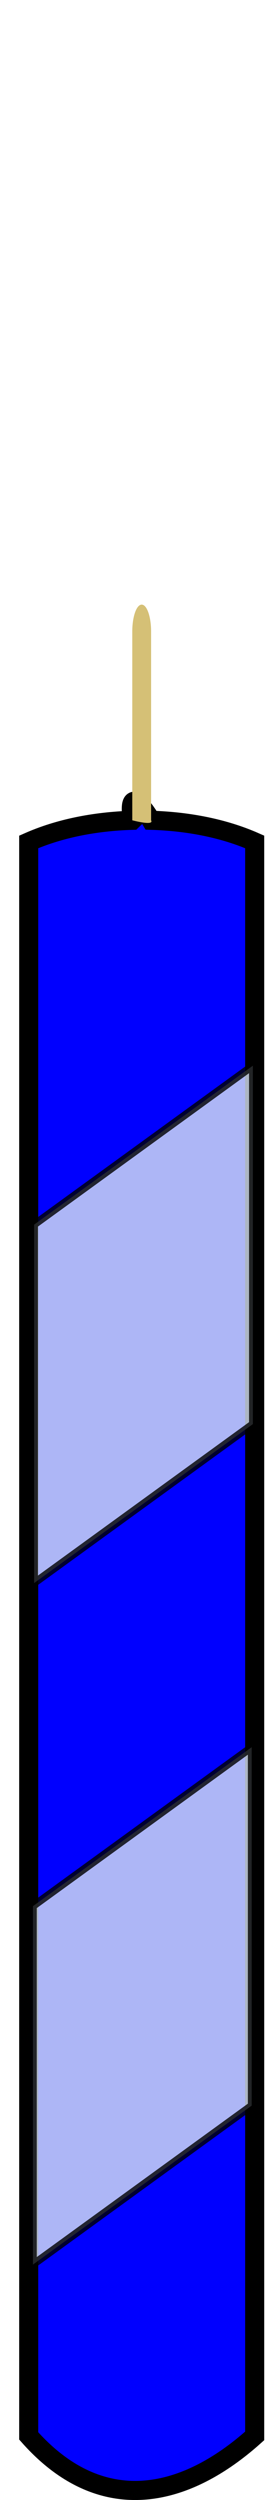
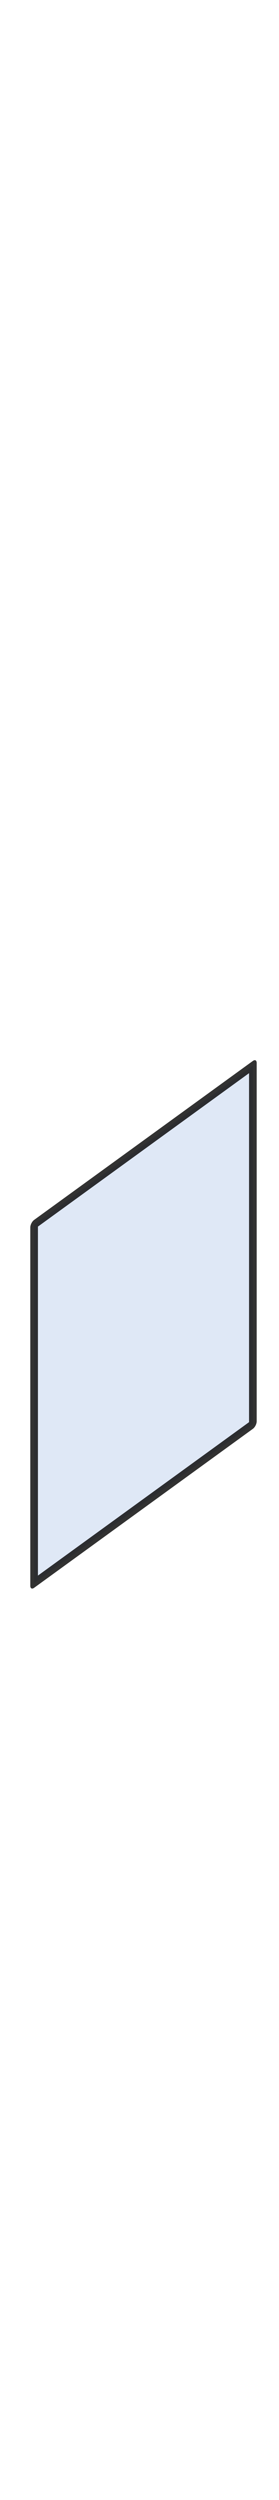
<svg xmlns="http://www.w3.org/2000/svg" xmlns:ns1="http://www.inkscape.org/namespaces/inkscape" xmlns:ns2="http://sodipodi.sourceforge.net/DTD/sodipodi-0.dtd" xmlns:xlink="http://www.w3.org/1999/xlink" width="22.423mm" height="200.356mm" viewBox="0 0 22.423 200.356" version="1.1" id="svg8" ns1:version="0.92.4 (5da689c313, 2019-01-14)" ns2:docname="candle08.svg">
  <defs id="defs2">
    <linearGradient id="linearGradient10086">
      <stop id="stop10080" style="stop-color:#1a1a1a" offset="0" />
      <stop id="stop10082" style="stop-color:#22150d" offset="1" />
    </linearGradient>
    <linearGradient id="linearGradient10075">
      <stop offset="0" style="stop-color:#2b1100;stop-opacity:1" id="stop10071" />
      <stop offset="1" style="stop-color:#2b1100" id="stop10073" />
    </linearGradient>
    <linearGradient id="linearGradient10067">
      <stop id="stop10061" style="stop-color:#1a1a1a" offset="0" />
      <stop id="stop10065" style="stop-color:#2b1100" offset="1" />
    </linearGradient>
    <linearGradient id="linearGradient3223">
      <stop offset="0" style="stop-color:#fff6d5" id="stop3225" />
      <stop offset="1" style="stop-color:#e9d6af" id="stop3227" />
    </linearGradient>
    <linearGradient id="linearGradient5892">
      <stop offset="0" style="stop-color:#1a1a1a" id="stop5894" />
      <stop offset=".5" style="stop-color:#22150d" id="stop3277" />
      <stop offset="1" style="stop-color:#2b1100" id="stop5896" />
    </linearGradient>
    <linearGradient id="linearGradient3668">
      <stop offset="0" style="stop-color:#ffff00" id="stop3670" />
      <stop offset="1" style="stop-color:#ffed00;stop-opacity:0" id="stop3672" />
    </linearGradient>
    <linearGradient id="linearGradient2847">
      <stop offset="0" style="stop-color:#ffff00" id="stop2849" />
      <stop offset="1" style="stop-color:#ff9b00" id="stop2851" />
    </linearGradient>
    <linearGradient id="linearGradient2836">
      <stop offset="0" style="stop-color:#ffbd00" id="stop2838" />
      <stop offset="1" style="stop-color:#ff0000" id="stop2840" />
    </linearGradient>
    <linearGradient ns1:collect="always" x1="-249.71" y1="1035.5" x2="372.05" gradientUnits="userSpaceOnUse" xlink:href="#linearGradient5892" y2="921.03" id="linearGradient8259" />
    <linearGradient ns1:collect="always" x1="-1052" y1="-850.03" gradientTransform="matrix(0.358,0,0,-0.271,543.17,35.86)" x2="-948.74" gradientUnits="userSpaceOnUse" xlink:href="#linearGradient10067" y2="-850.03" id="linearGradient8383" />
    <linearGradient gradientTransform="translate(207.532,-0.942)" y2="921.03" x2="372.05" y1="1035.5" x1="-249.71" gradientUnits="userSpaceOnUse" id="linearGradient10054" xlink:href="#linearGradient10067" ns1:collect="always" />
    <linearGradient y2="921.03" x2="372.05" y1="922.127" x1="373.553" gradientTransform="translate(207.532,-0.942)" gradientUnits="userSpaceOnUse" id="linearGradient10069" xlink:href="#linearGradient10075" ns1:collect="always" />
    <linearGradient gradientTransform="matrix(0.21,0,0,0.184,130.142,-43.883)" y2="978.265" x2="61.17" y1="1035.5" x1="-249.71" gradientUnits="userSpaceOnUse" id="linearGradient10077" xlink:href="#linearGradient10086" ns1:collect="always" />
  </defs>
  <ns2:namedview id="base" pagecolor="#ffffff" bordercolor="#666666" borderopacity="1.0" ns1:pageopacity="0.0" ns1:pageshadow="2" ns1:zoom="1" ns1:cx="-529.62885" ns1:cy="453.09468" ns1:document-units="mm" ns1:current-layer="layer1" showgrid="false" ns1:window-width="2400" ns1:window-height="1261" ns1:window-x="2391" ns1:window-y="-9" ns1:window-maximized="1" fit-margin-top="0" fit-margin-left="0" fit-margin-right="0" fit-margin-bottom="0" />
  <g ns1:label="Layer 1" ns1:groupmode="layer" id="layer1" transform="translate(-94.425,-36.992)">
-     <path ns2:nodetypes="ccccccc" ns1:connector-curvature="0" d="m 105.056,102.732 c -3.056,0.091 -5.907,0.669 -8.324,1.733 v 127.745 c 5.619,6.346 12.253,5.288 18.162,0 V 104.464 c -2.418,-1.064 -5.268,-1.642 -8.324,-1.733 0,0 -2.017,-3.439 -1.513,0 z" style="fill:#0000ff;fill-opacity:1;stroke:#000000;stroke-width:1.532" id="path10169" />
-     <path ns2:nodetypes="ssccss" id="path10177" style="fill:#d5c076;fill-opacity:1;stroke-width:1.344" d="m 105.813,85.447 c -0.419,0 -0.757,0.961 -0.757,2.154 v 15.13 c 0,0 1.788,0.479 1.513,0 V 87.601 c 0,-1.193 -0.338,-2.154 -0.757,-2.154 z" ns1:connector-curvature="0" />
    <rect style="opacity:0.803;fill:#d7e3f4;fill-opacity:1;fill-rule:nonzero;stroke:#000000;stroke-width:0.758;stroke-linejoin:round;stroke-miterlimit:4;stroke-dasharray:none;stroke-dashoffset:0;stroke-opacity:1" id="rect1800" width="21.705" height="28.726" x="119.959" y="205.553" transform="matrix(0.81,-0.587,0,1,0,0)" />
-     <rect style="opacity:0.803;fill:#d7e3f4;fill-opacity:1;fill-rule:nonzero;stroke:#000000;stroke-width:0.758;stroke-linejoin:round;stroke-miterlimit:4;stroke-dasharray:none;stroke-dashoffset:0;stroke-opacity:1" id="rect1800-2" width="21.705" height="28.726" x="119.842" y="260.102" transform="matrix(0.81,-0.587,0,1,0,0)" ns1:transform-center-y="0.1889881" />
  </g>
</svg>